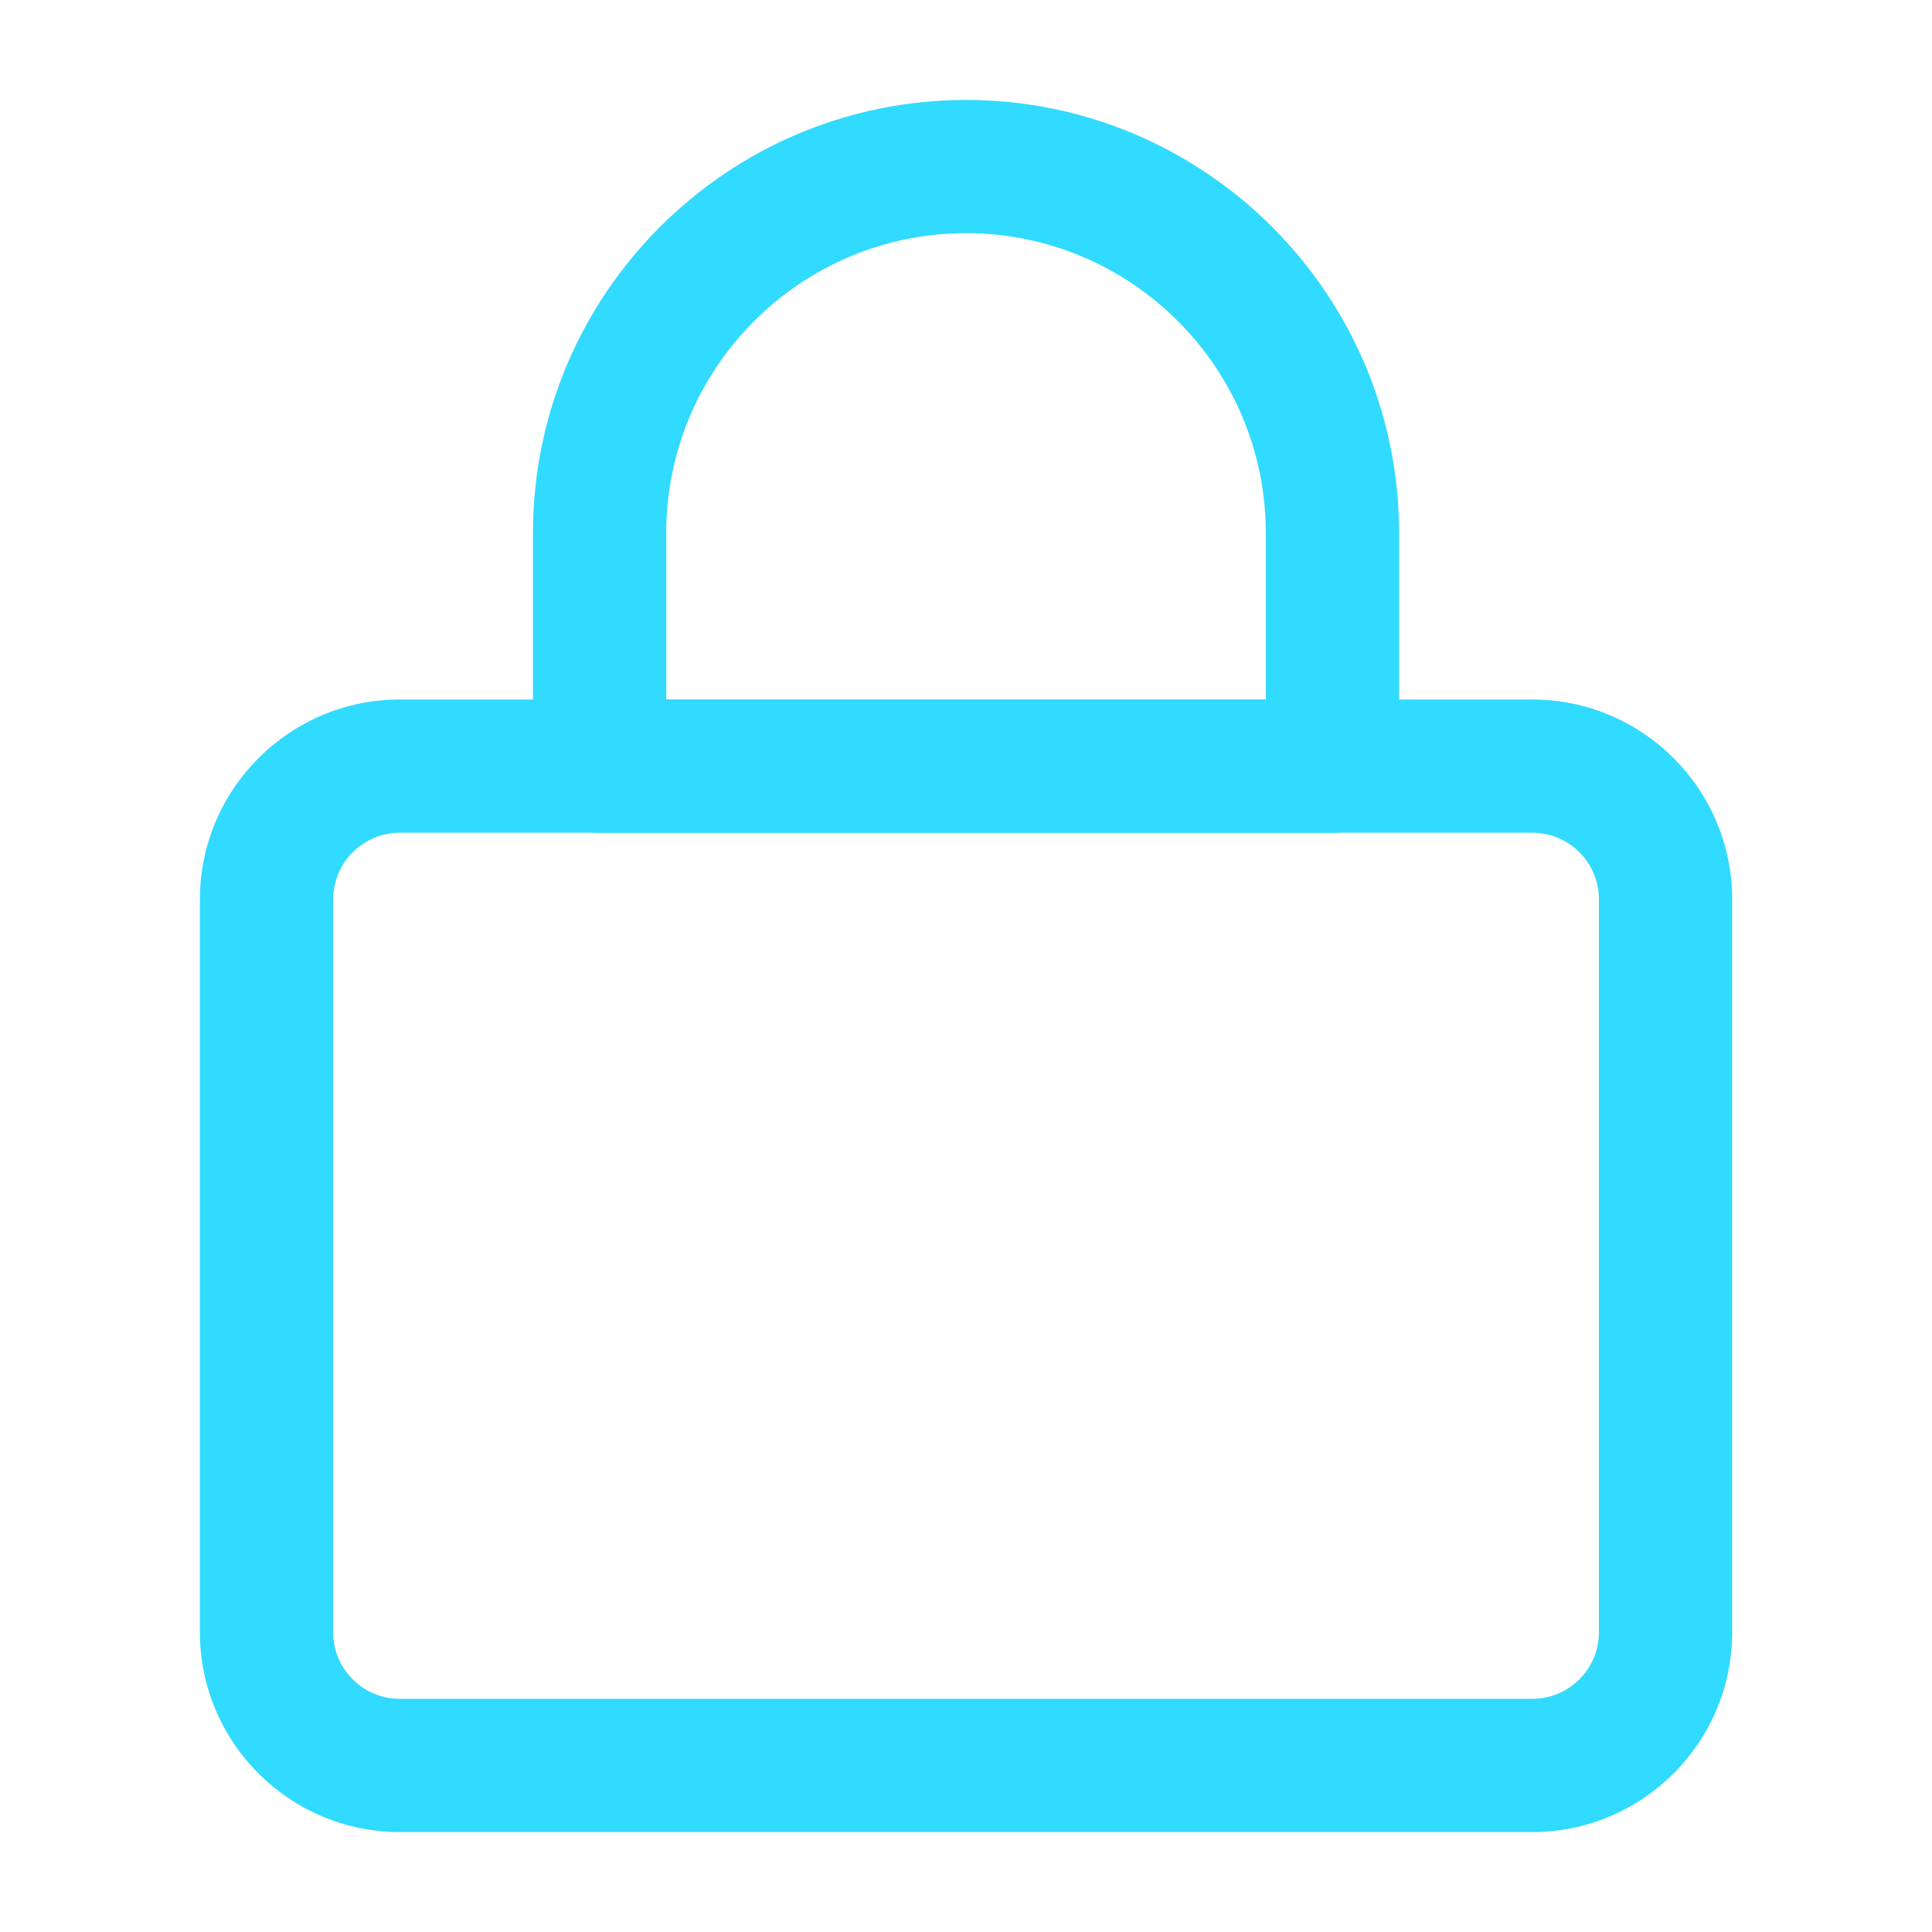
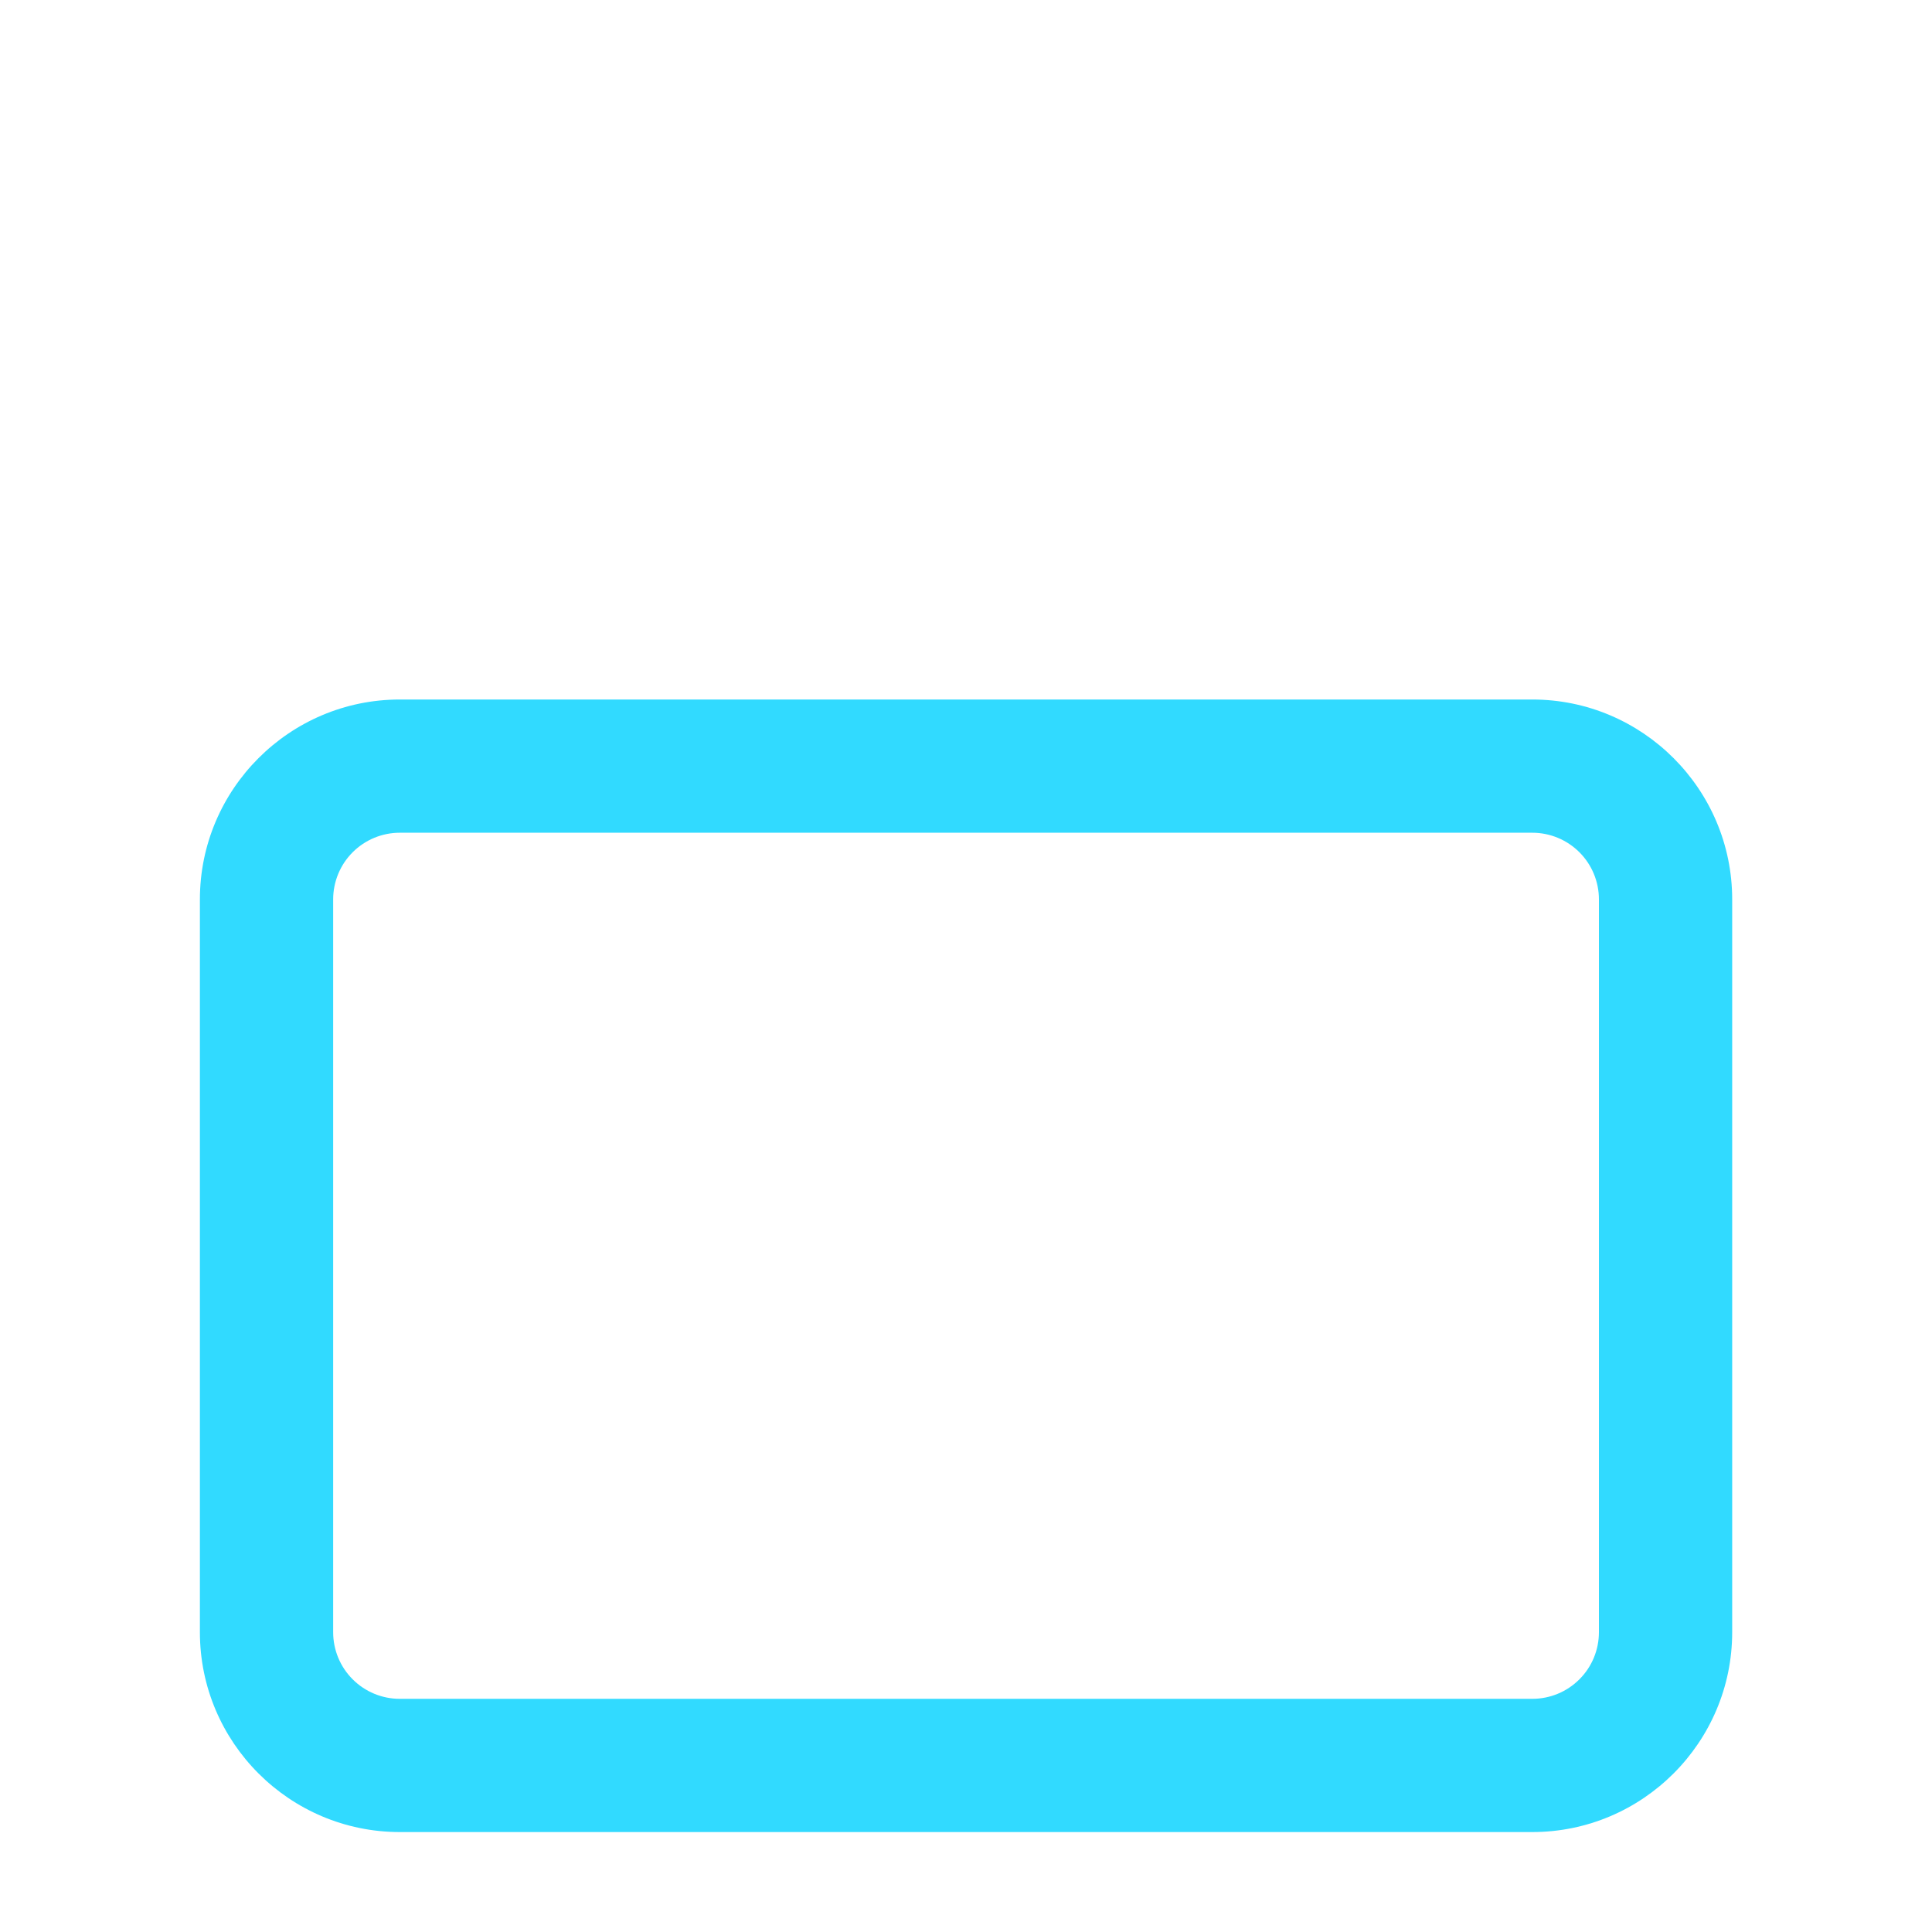
<svg xmlns="http://www.w3.org/2000/svg" width="45" height="45" viewBox="0 0 45 45" fill="none">
-   <path d="M31.035 19.397H13.966C13.554 19.397 13.16 19.233 12.869 18.942C12.578 18.651 12.414 18.256 12.414 17.845V12.414C12.414 6.852 16.939 2.328 22.5 2.328C28.062 2.328 32.587 6.852 32.587 12.414V17.845C32.587 18.256 32.423 18.651 32.132 18.942C31.841 19.233 31.446 19.397 31.035 19.397ZM15.518 16.293H29.483V12.414C29.483 8.564 26.35 5.431 22.5 5.431C18.65 5.431 15.518 8.564 15.518 12.414V16.293Z" fill="#31DAFF" />
  <path d="M35.691 42.672H9.311C6.745 42.672 4.656 40.584 4.656 38.017V20.948C4.656 18.382 6.745 16.293 9.311 16.293H35.691C38.257 16.293 40.346 18.382 40.346 20.948V38.017C40.346 40.584 38.257 42.672 35.691 42.672ZM9.311 19.396C8.9 19.396 8.505 19.56 8.214 19.851C7.923 20.142 7.76 20.537 7.76 20.948V38.017C7.76 38.429 7.923 38.824 8.214 39.114C8.505 39.406 8.9 39.569 9.311 39.569H35.691C36.102 39.569 36.497 39.406 36.788 39.114C37.079 38.824 37.242 38.429 37.242 38.017V20.948C37.242 20.537 37.079 20.142 36.788 19.851C36.497 19.56 36.102 19.396 35.691 19.396H9.311Z" fill="#31DAFF" />
</svg>